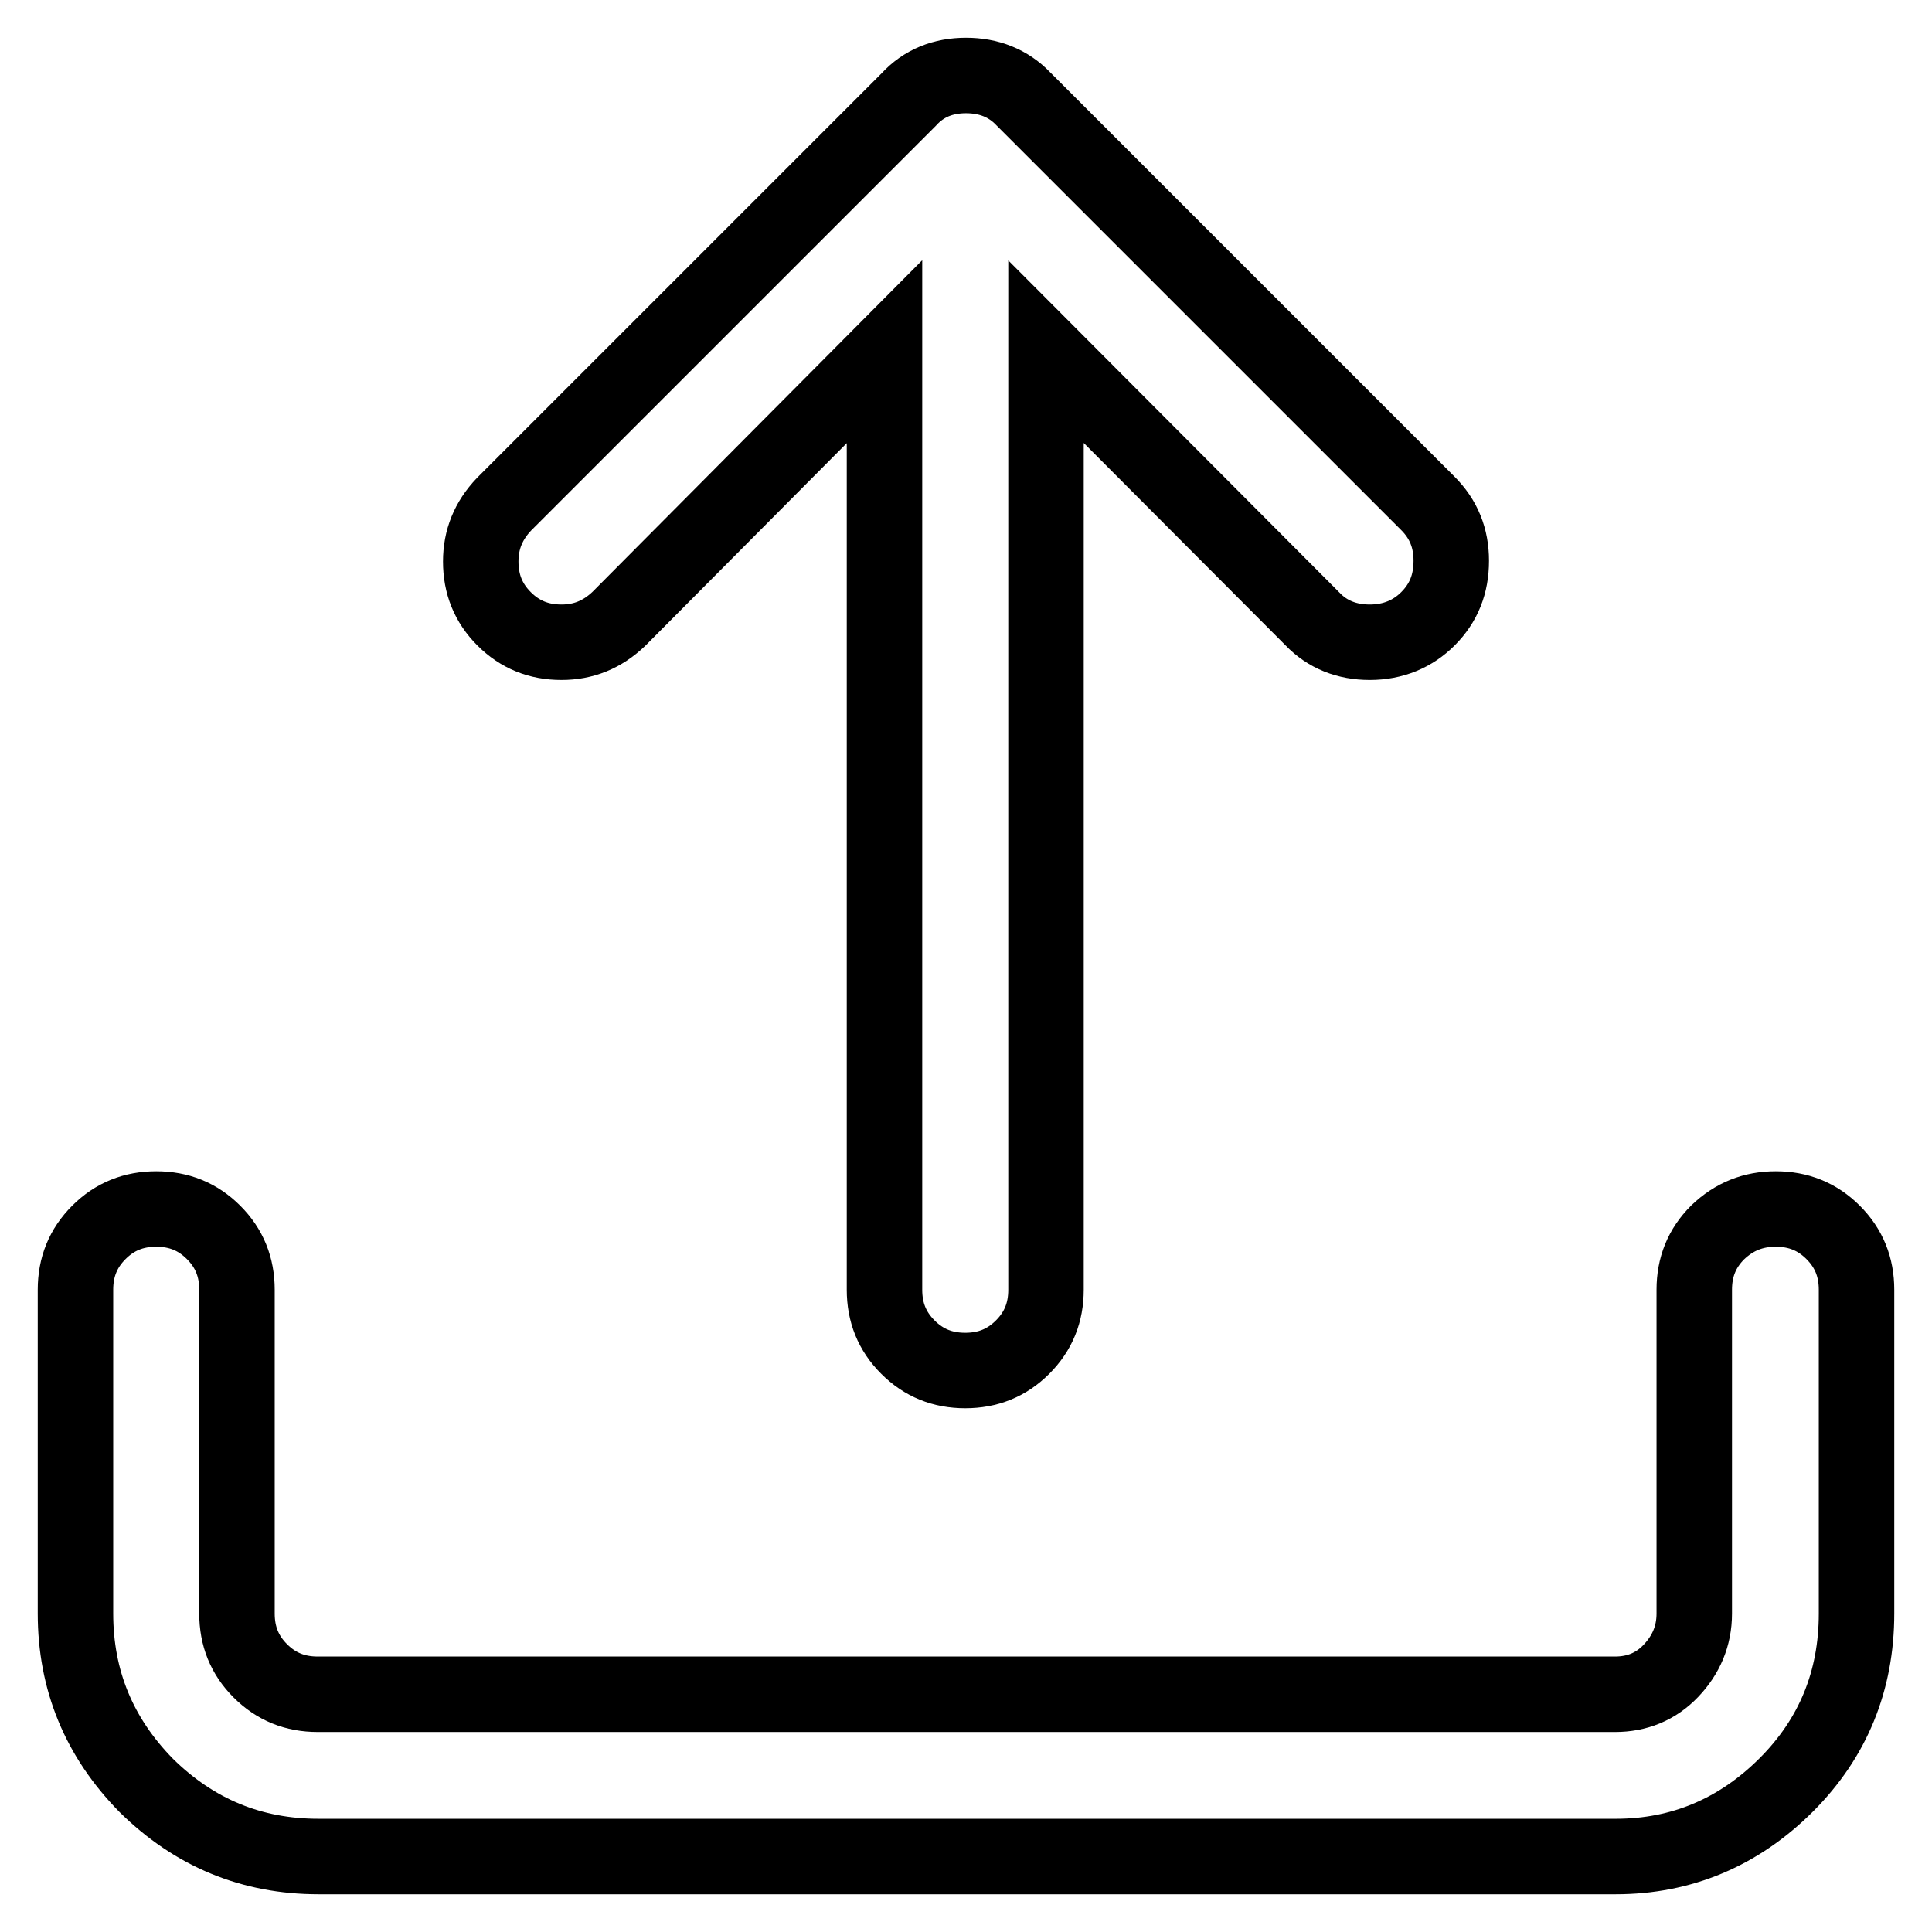
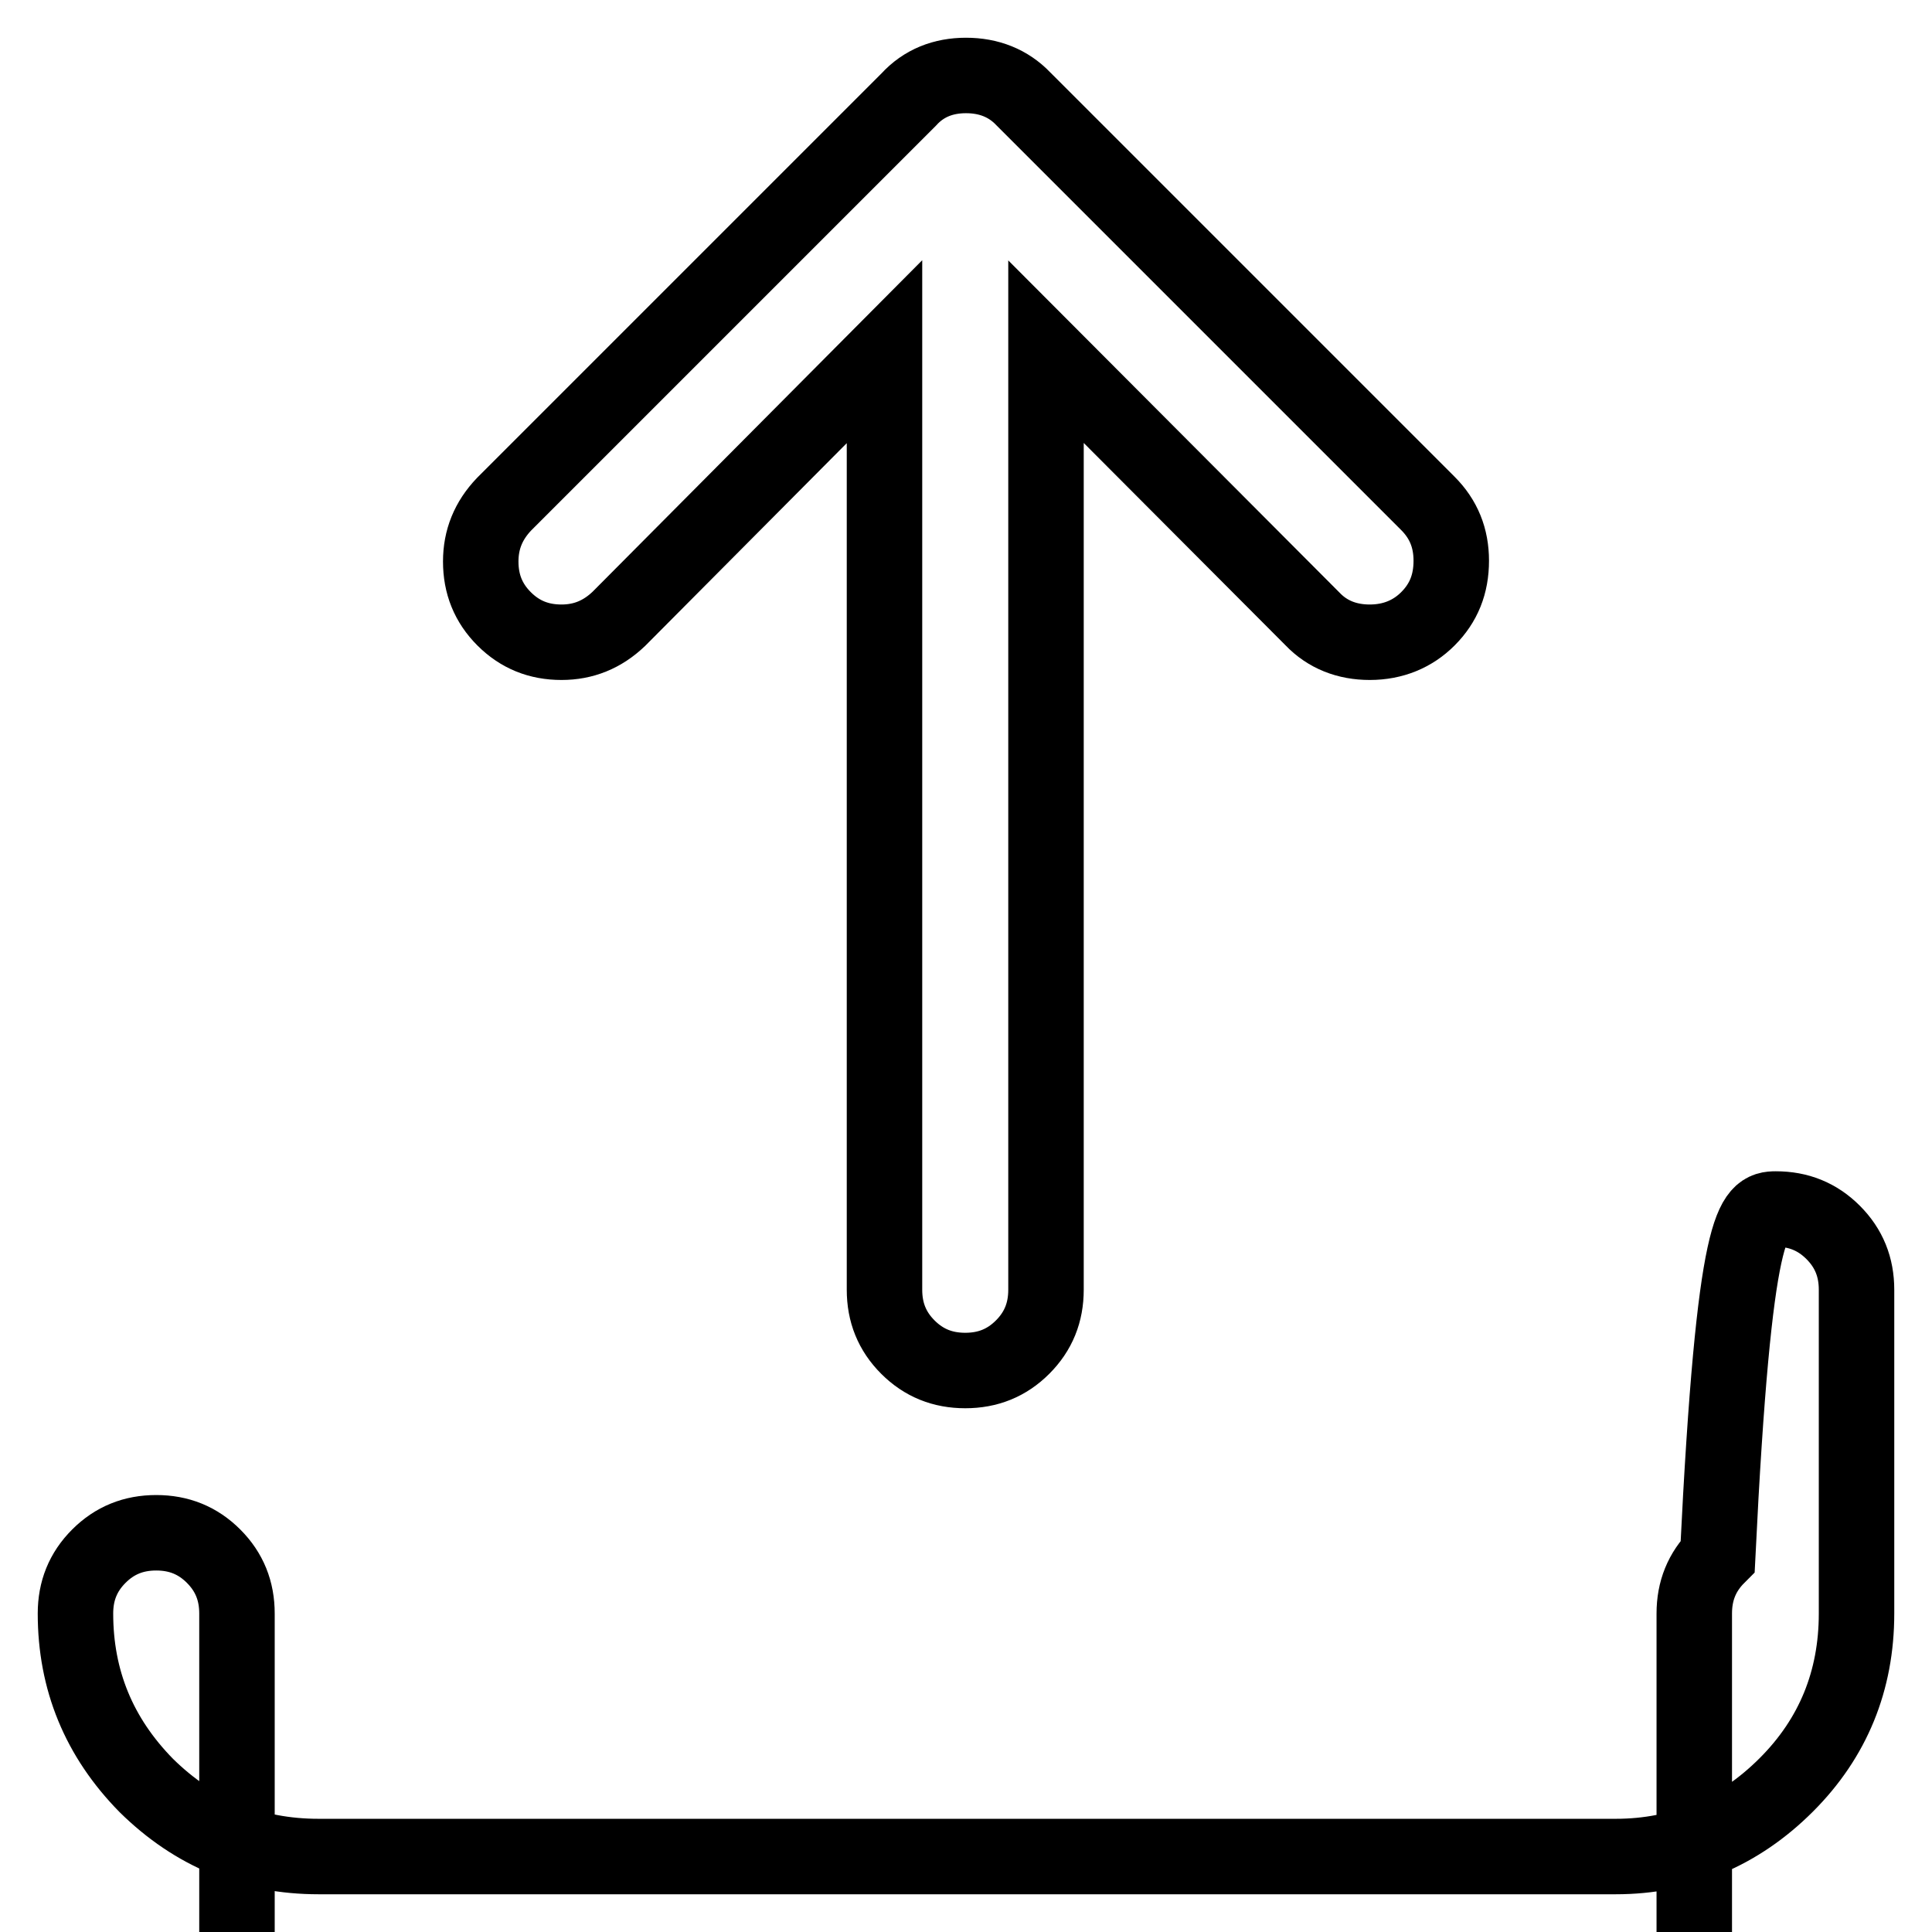
<svg xmlns="http://www.w3.org/2000/svg" version="1.1" x="0px" y="0px" viewBox="0 0 256 256" enable-background="new 0 0 256 256" xml:space="preserve">
  <g>
-     <path stroke-width="10" fill-opacity="0" stroke="#000000" d="M128,10c3,0,5.6,1,7.6,3.1l53.6,53.6c2.1,2.1,3.1,4.6,3.1,7.6c0,3.1-1,5.6-3.1,7.7c-2,2-4.6,3.1-7.7,3.1 c-3,0-5.6-1-7.6-3.1l-35.3-35.4v124.3c0,3-1,5.5-3.1,7.6c-2.1,2.1-4.6,3.1-7.6,3.1c-3,0-5.5-1-7.6-3.1c-2.1-2.1-3.1-4.6-3.1-7.6 V46.6L82,82c-2.2,2.1-4.7,3.1-7.6,3.1c-3,0-5.5-1-7.6-3.1s-3.1-4.6-3.1-7.6c0-2.9,1-5.4,3.1-7.6l53.6-53.6C122.4,11,125,10,128,10 L128,10z M235.3,160.2c3,0,5.5,1,7.6,3.1c2.1,2.1,3.1,4.6,3.1,7.6v42.9c0,8.9-3.1,16.5-9.3,22.7c-6.3,6.3-13.9,9.5-22.6,9.5H42.2 c-8.8,0-16.4-3.1-22.8-9.4c-6.3-6.4-9.4-14-9.4-22.8v-42.9c0-3,1-5.5,3.1-7.6c2.1-2.1,4.6-3.1,7.6-3.1s5.5,1,7.6,3.1 c2.1,2.1,3.1,4.6,3.1,7.6v42.9c0,3,1,5.5,3.1,7.6c2.1,2.1,4.6,3.1,7.6,3.1h171.9c2.9,0,5.4-1,7.4-3.1c2-2.1,3.1-4.6,3.1-7.6v-42.9 c0-3,1-5.5,3.1-7.6C229.8,161.2,232.3,160.2,235.3,160.2z" />
+     <path stroke-width="10" fill-opacity="0" stroke="#000000" d="M128,10c3,0,5.6,1,7.6,3.1l53.6,53.6c2.1,2.1,3.1,4.6,3.1,7.6c0,3.1-1,5.6-3.1,7.7c-2,2-4.6,3.1-7.7,3.1 c-3,0-5.6-1-7.6-3.1l-35.3-35.4v124.3c0,3-1,5.5-3.1,7.6c-2.1,2.1-4.6,3.1-7.6,3.1c-3,0-5.5-1-7.6-3.1c-2.1-2.1-3.1-4.6-3.1-7.6 V46.6L82,82c-2.2,2.1-4.7,3.1-7.6,3.1c-3,0-5.5-1-7.6-3.1s-3.1-4.6-3.1-7.6c0-2.9,1-5.4,3.1-7.6l53.6-53.6C122.4,11,125,10,128,10 L128,10z M235.3,160.2c3,0,5.5,1,7.6,3.1c2.1,2.1,3.1,4.6,3.1,7.6v42.9c0,8.9-3.1,16.5-9.3,22.7c-6.3,6.3-13.9,9.5-22.6,9.5H42.2 c-8.8,0-16.4-3.1-22.8-9.4c-6.3-6.4-9.4-14-9.4-22.8c0-3,1-5.5,3.1-7.6c2.1-2.1,4.6-3.1,7.6-3.1s5.5,1,7.6,3.1 c2.1,2.1,3.1,4.6,3.1,7.6v42.9c0,3,1,5.5,3.1,7.6c2.1,2.1,4.6,3.1,7.6,3.1h171.9c2.9,0,5.4-1,7.4-3.1c2-2.1,3.1-4.6,3.1-7.6v-42.9 c0-3,1-5.5,3.1-7.6C229.8,161.2,232.3,160.2,235.3,160.2z" />
  </g>
</svg>